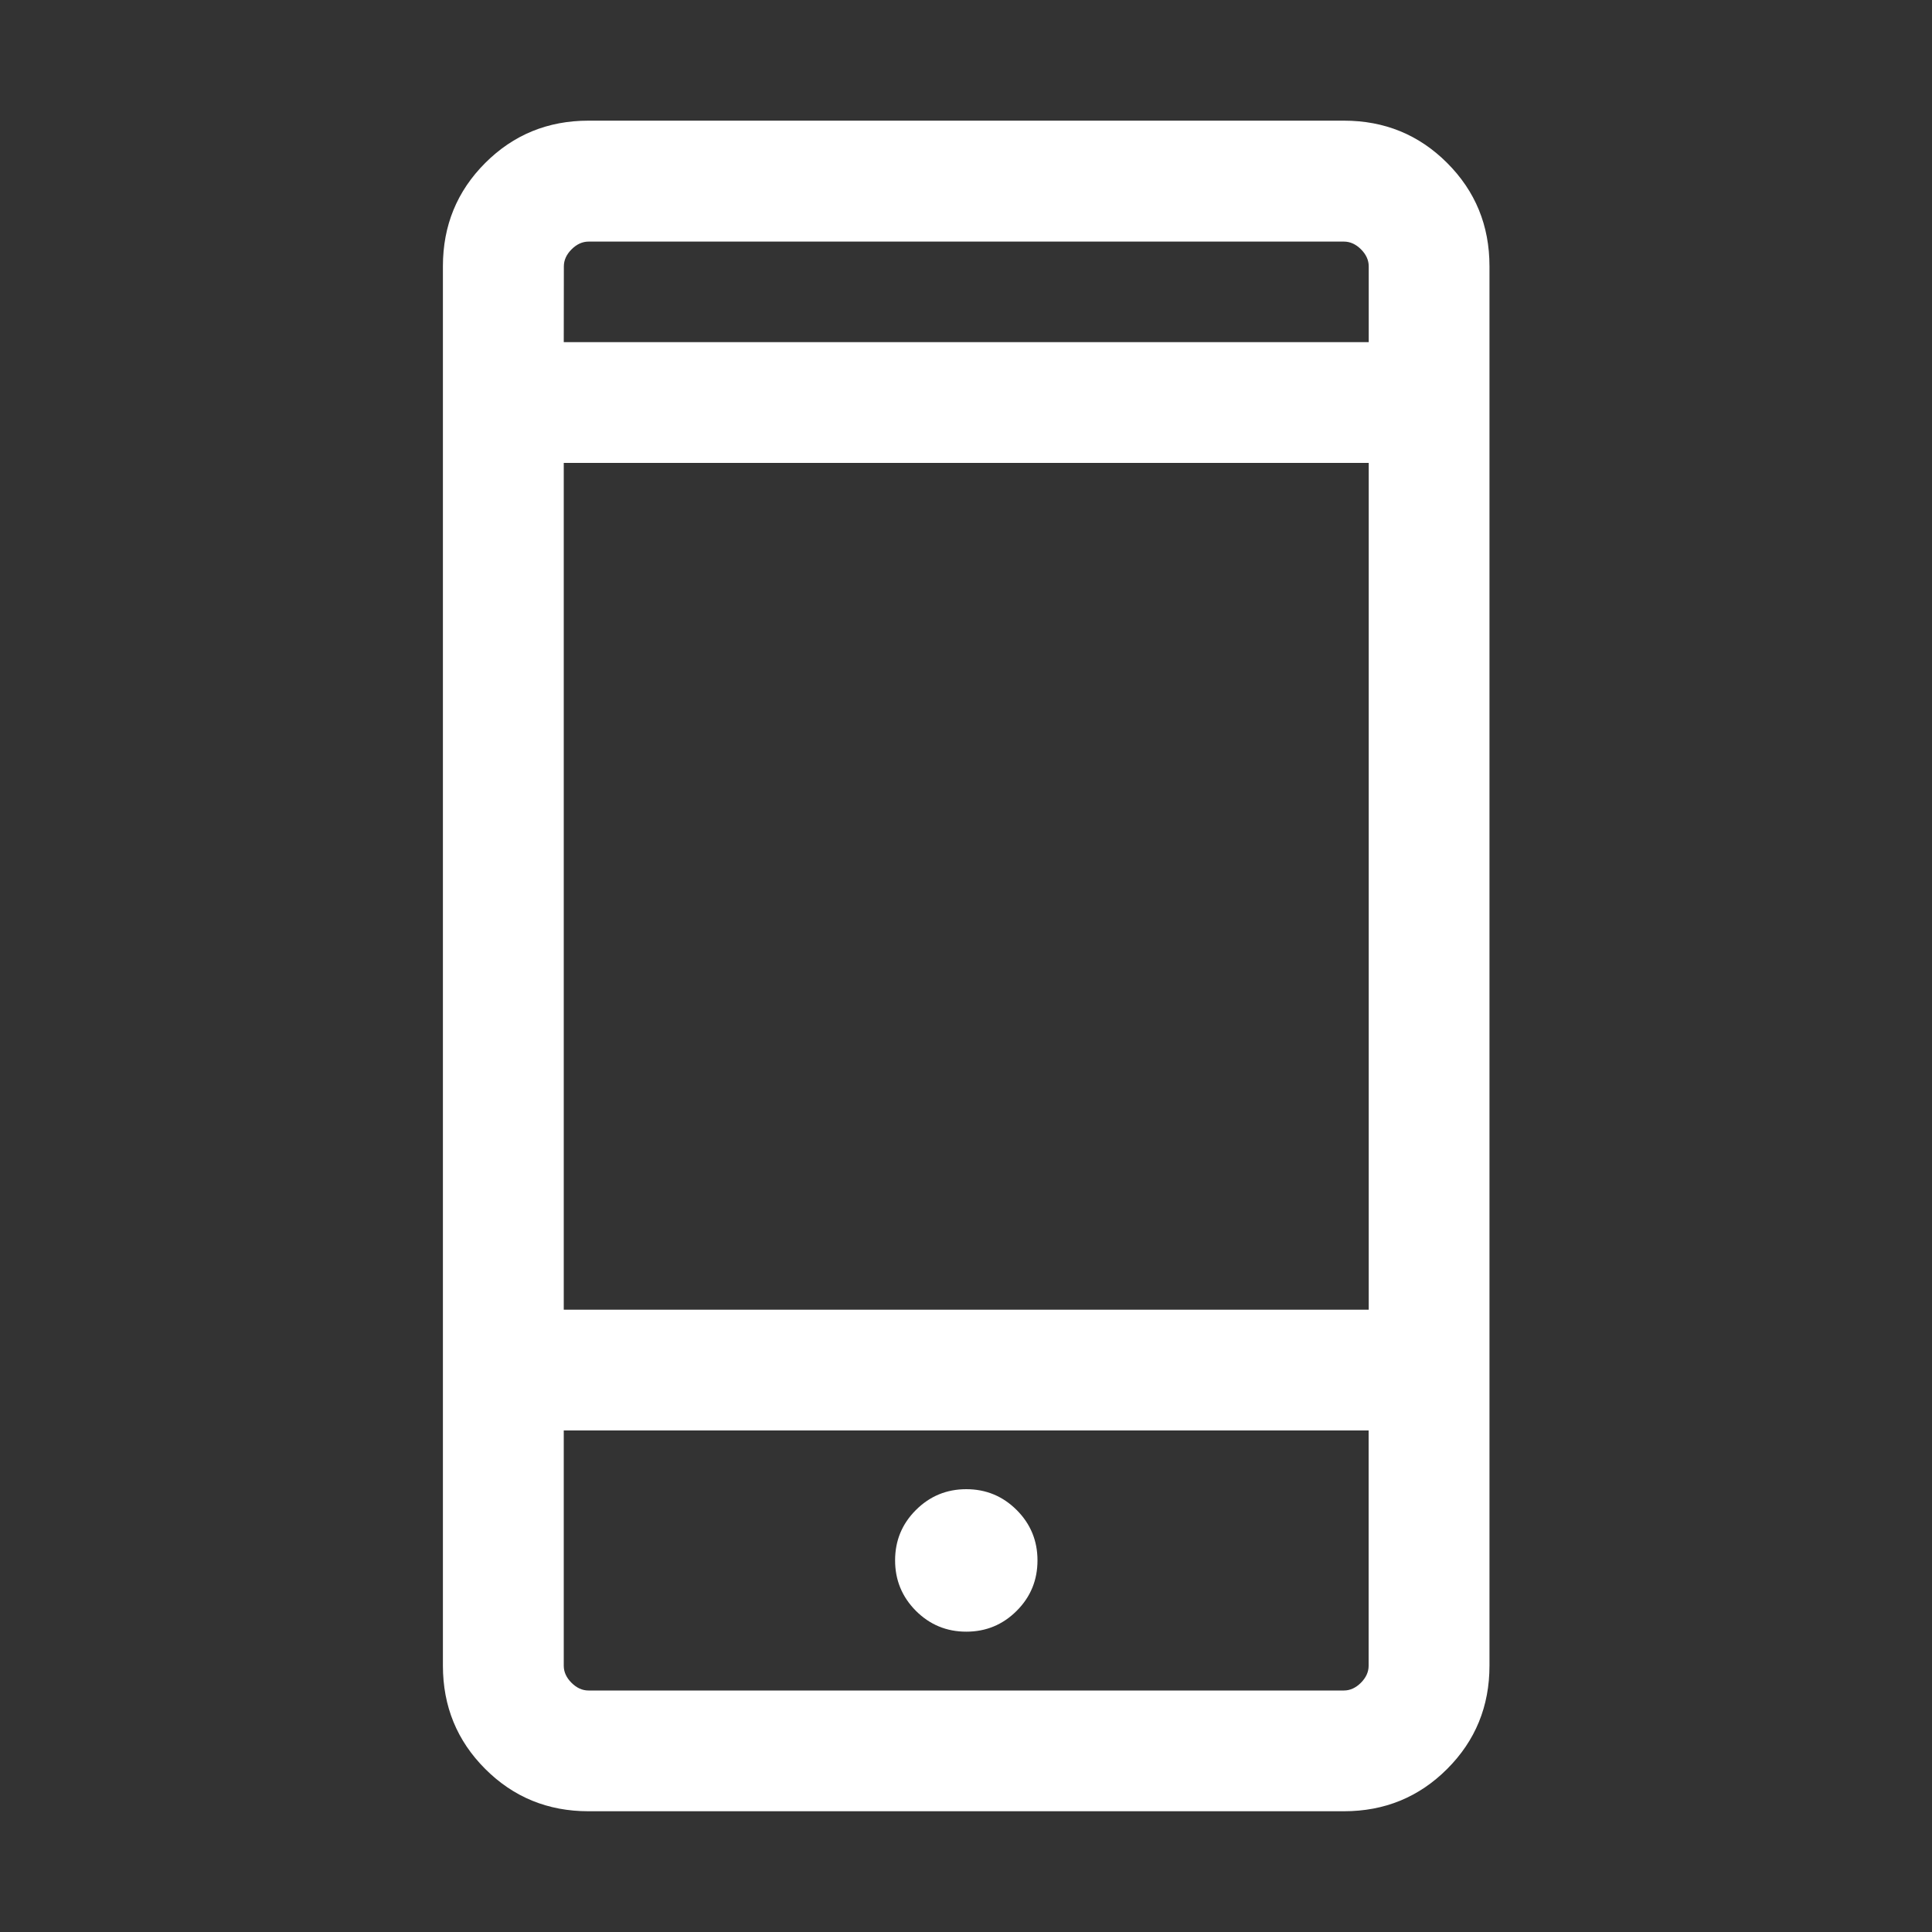
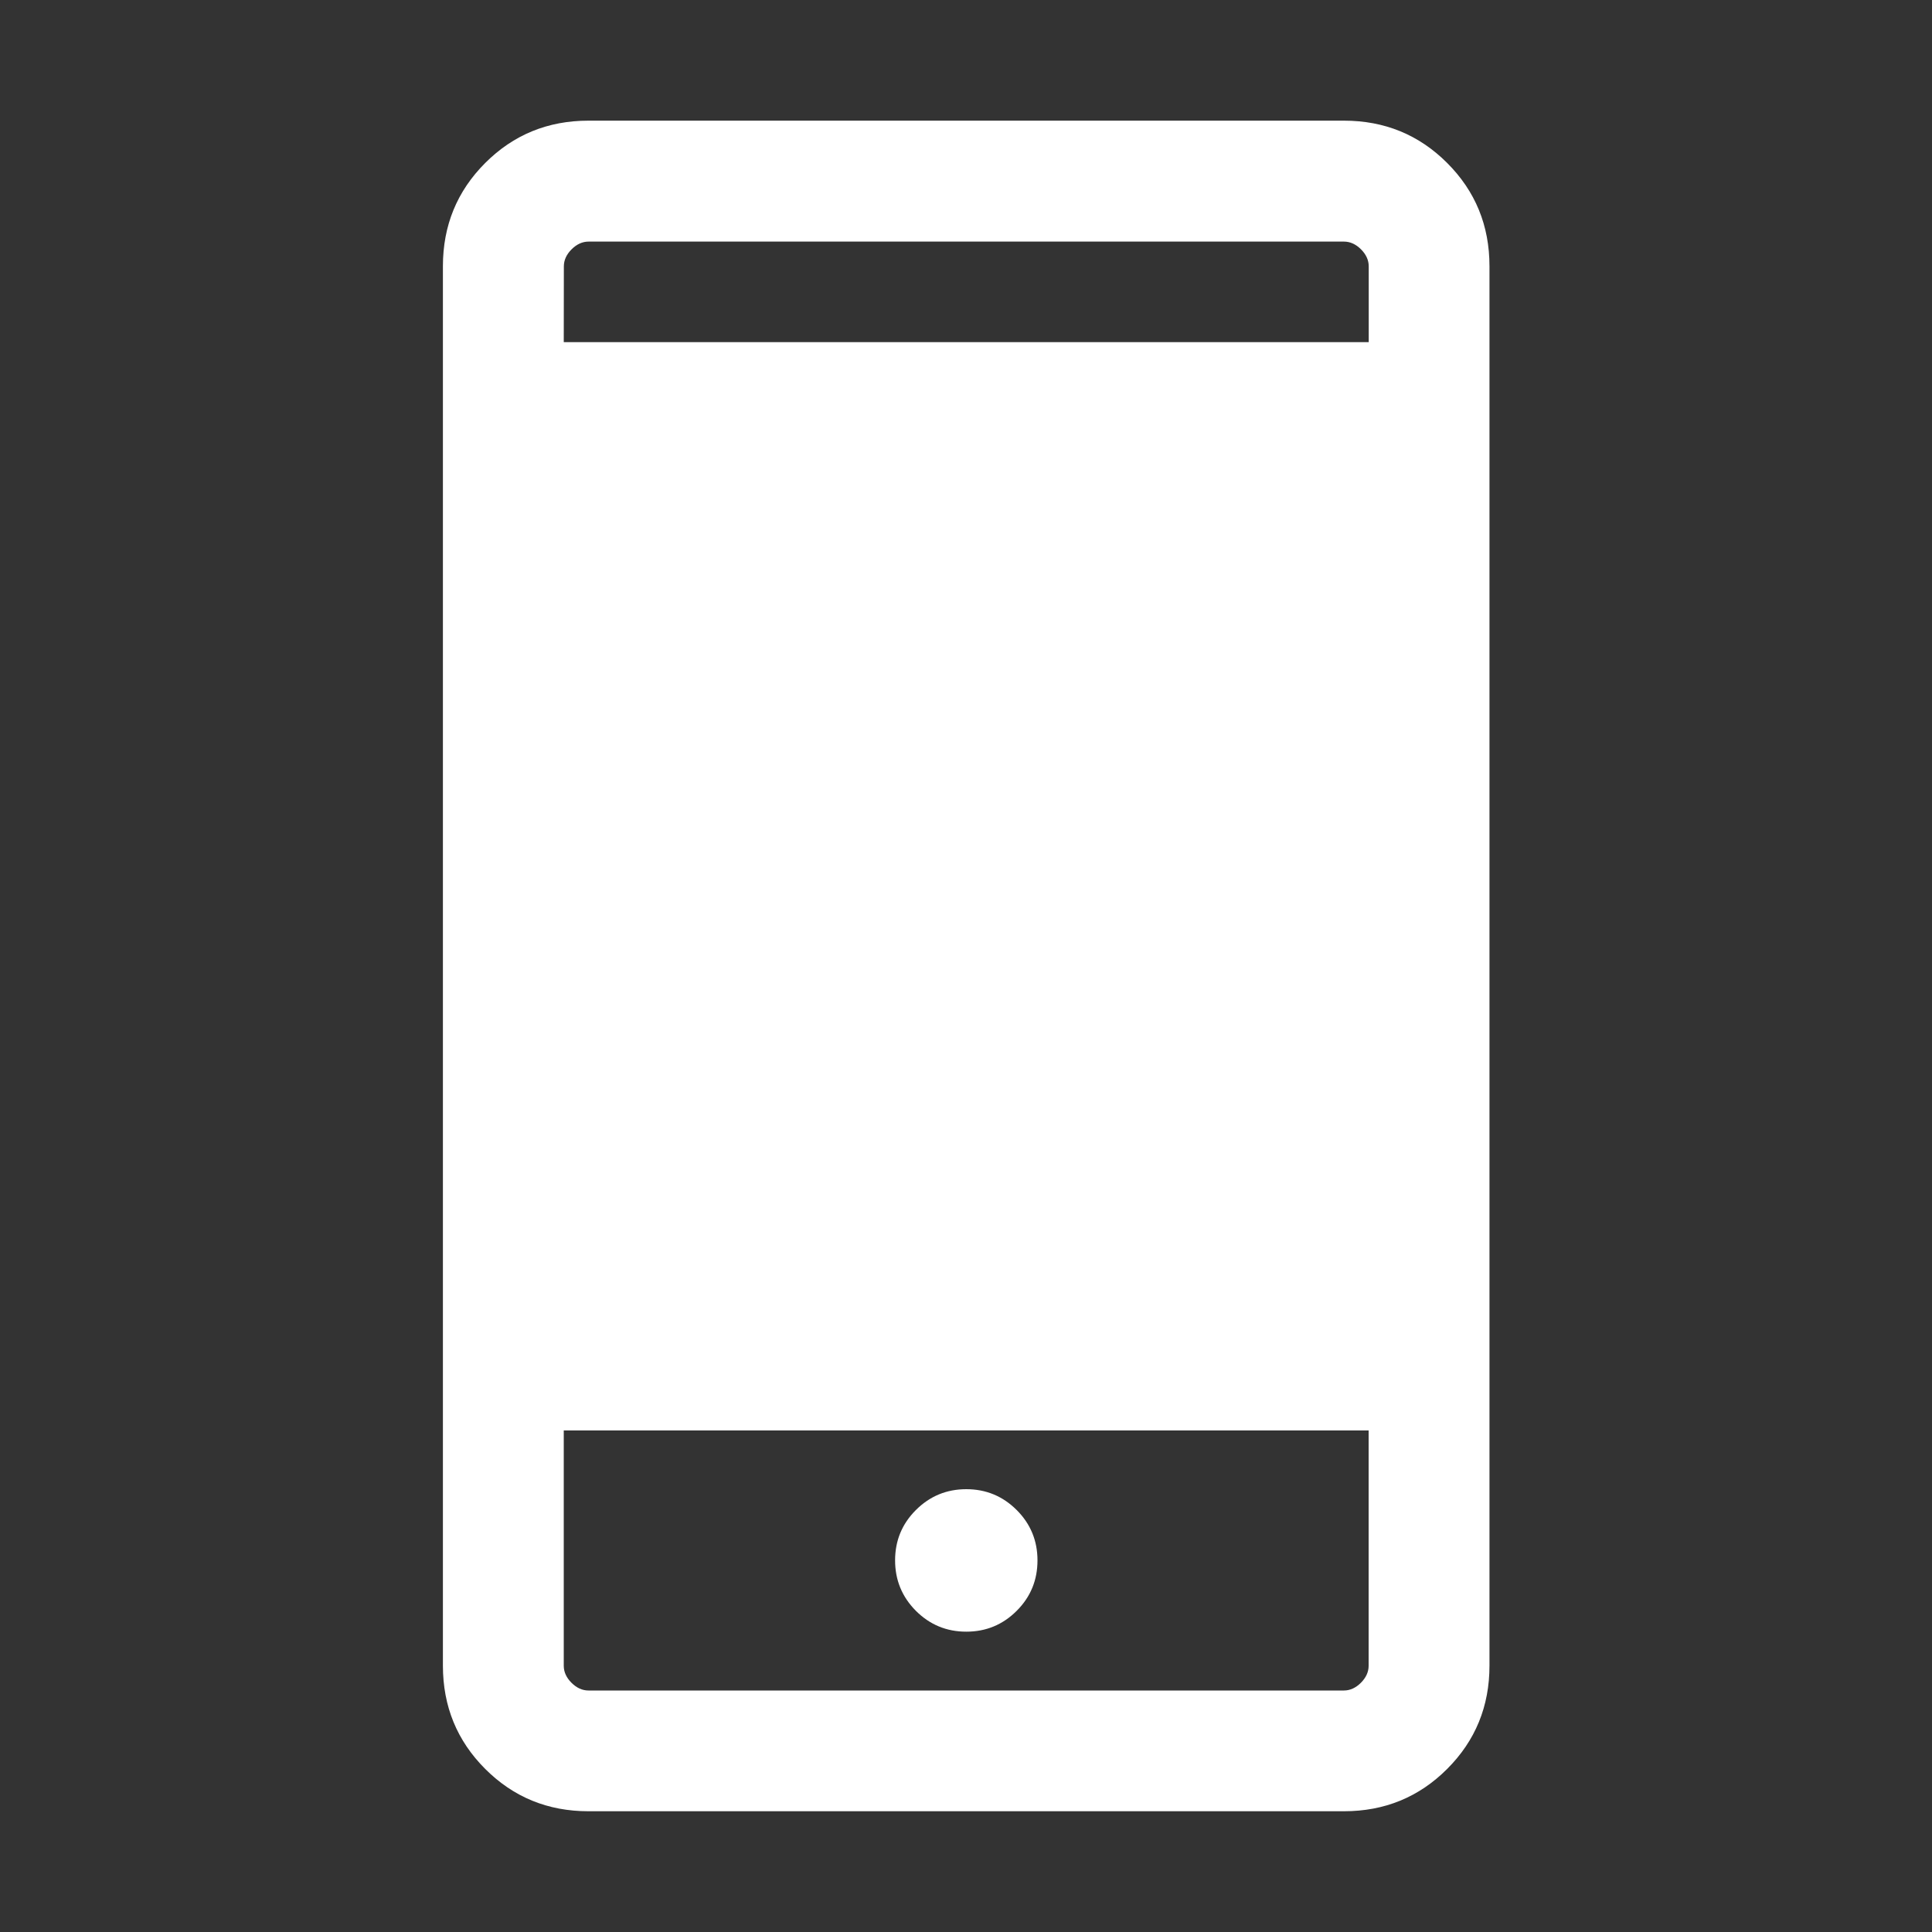
<svg xmlns="http://www.w3.org/2000/svg" width="20" viewBox="0 0 20 20" height="20" fill="none">
  <rect x="0" y="0" width="20" height="20" fill="#333333" stroke="none" />
-   <path fill="#fff" d="m6.092 18.75c-.421 0-.777-.146-1.069-.438-.292-.292-.438-.648-.438-1.069v-14.487c0-.421.146-.777.438-1.069.292-.292.648-.438 1.069-.438h7.82c.421 0 .777.146 1.069.438.292.292.438.648.438 1.069v14.487c0 .421-.146.777-.438 1.069-.292.292-.648.438-1.069.438zm-.256-3.942v2.436c0 .064.027.123.08.176.053.053.112.08.176.08h7.82c.064 0 .123-.027.176-.08.053-.053.08-.112.08-.176v-2.436zm4.167 2.083c.204 0 .378-.072.522-.216.144-.144.215-.318.215-.522s-.072-.378-.215-.521c-.144-.144-.318-.216-.522-.216-.204 0-.378.072-.522.216-.144.144-.215.317-.215.521s.072.378.215.522c.144.144.318.216.522.216zm-4.167-3.333h8.333v-8.766h-8.333zm0-10.016h8.333v-.785c0-.064-.027-.123-.08-.176-.053-.053-.112-.08-.176-.08h-7.82c-.064 0-.123.027-.176.08-.053.053-.08.112-.08.176z" />
+   <path fill="#fff" d="m6.092 18.75c-.421 0-.777-.146-1.069-.438-.292-.292-.438-.648-.438-1.069v-14.487c0-.421.146-.777.438-1.069.292-.292.648-.438 1.069-.438h7.82c.421 0 .777.146 1.069.438.292.292.438.648.438 1.069v14.487c0 .421-.146.777-.438 1.069-.292.292-.648.438-1.069.438zm-.256-3.942v2.436c0 .064.027.123.08.176.053.053.112.08.176.08h7.82c.064 0 .123-.027.176-.08.053-.053.08-.112.08-.176v-2.436zm4.167 2.083c.204 0 .378-.072.522-.216.144-.144.215-.318.215-.522s-.072-.378-.215-.521c-.144-.144-.318-.216-.522-.216-.204 0-.378.072-.522.216-.144.144-.215.317-.215.521s.072.378.215.522c.144.144.318.216.522.216zm-4.167-3.333h8.333h-8.333zm0-10.016h8.333v-.785c0-.064-.027-.123-.08-.176-.053-.053-.112-.08-.176-.08h-7.82c-.064 0-.123.027-.176.08-.053.053-.08.112-.08.176z" />
</svg>